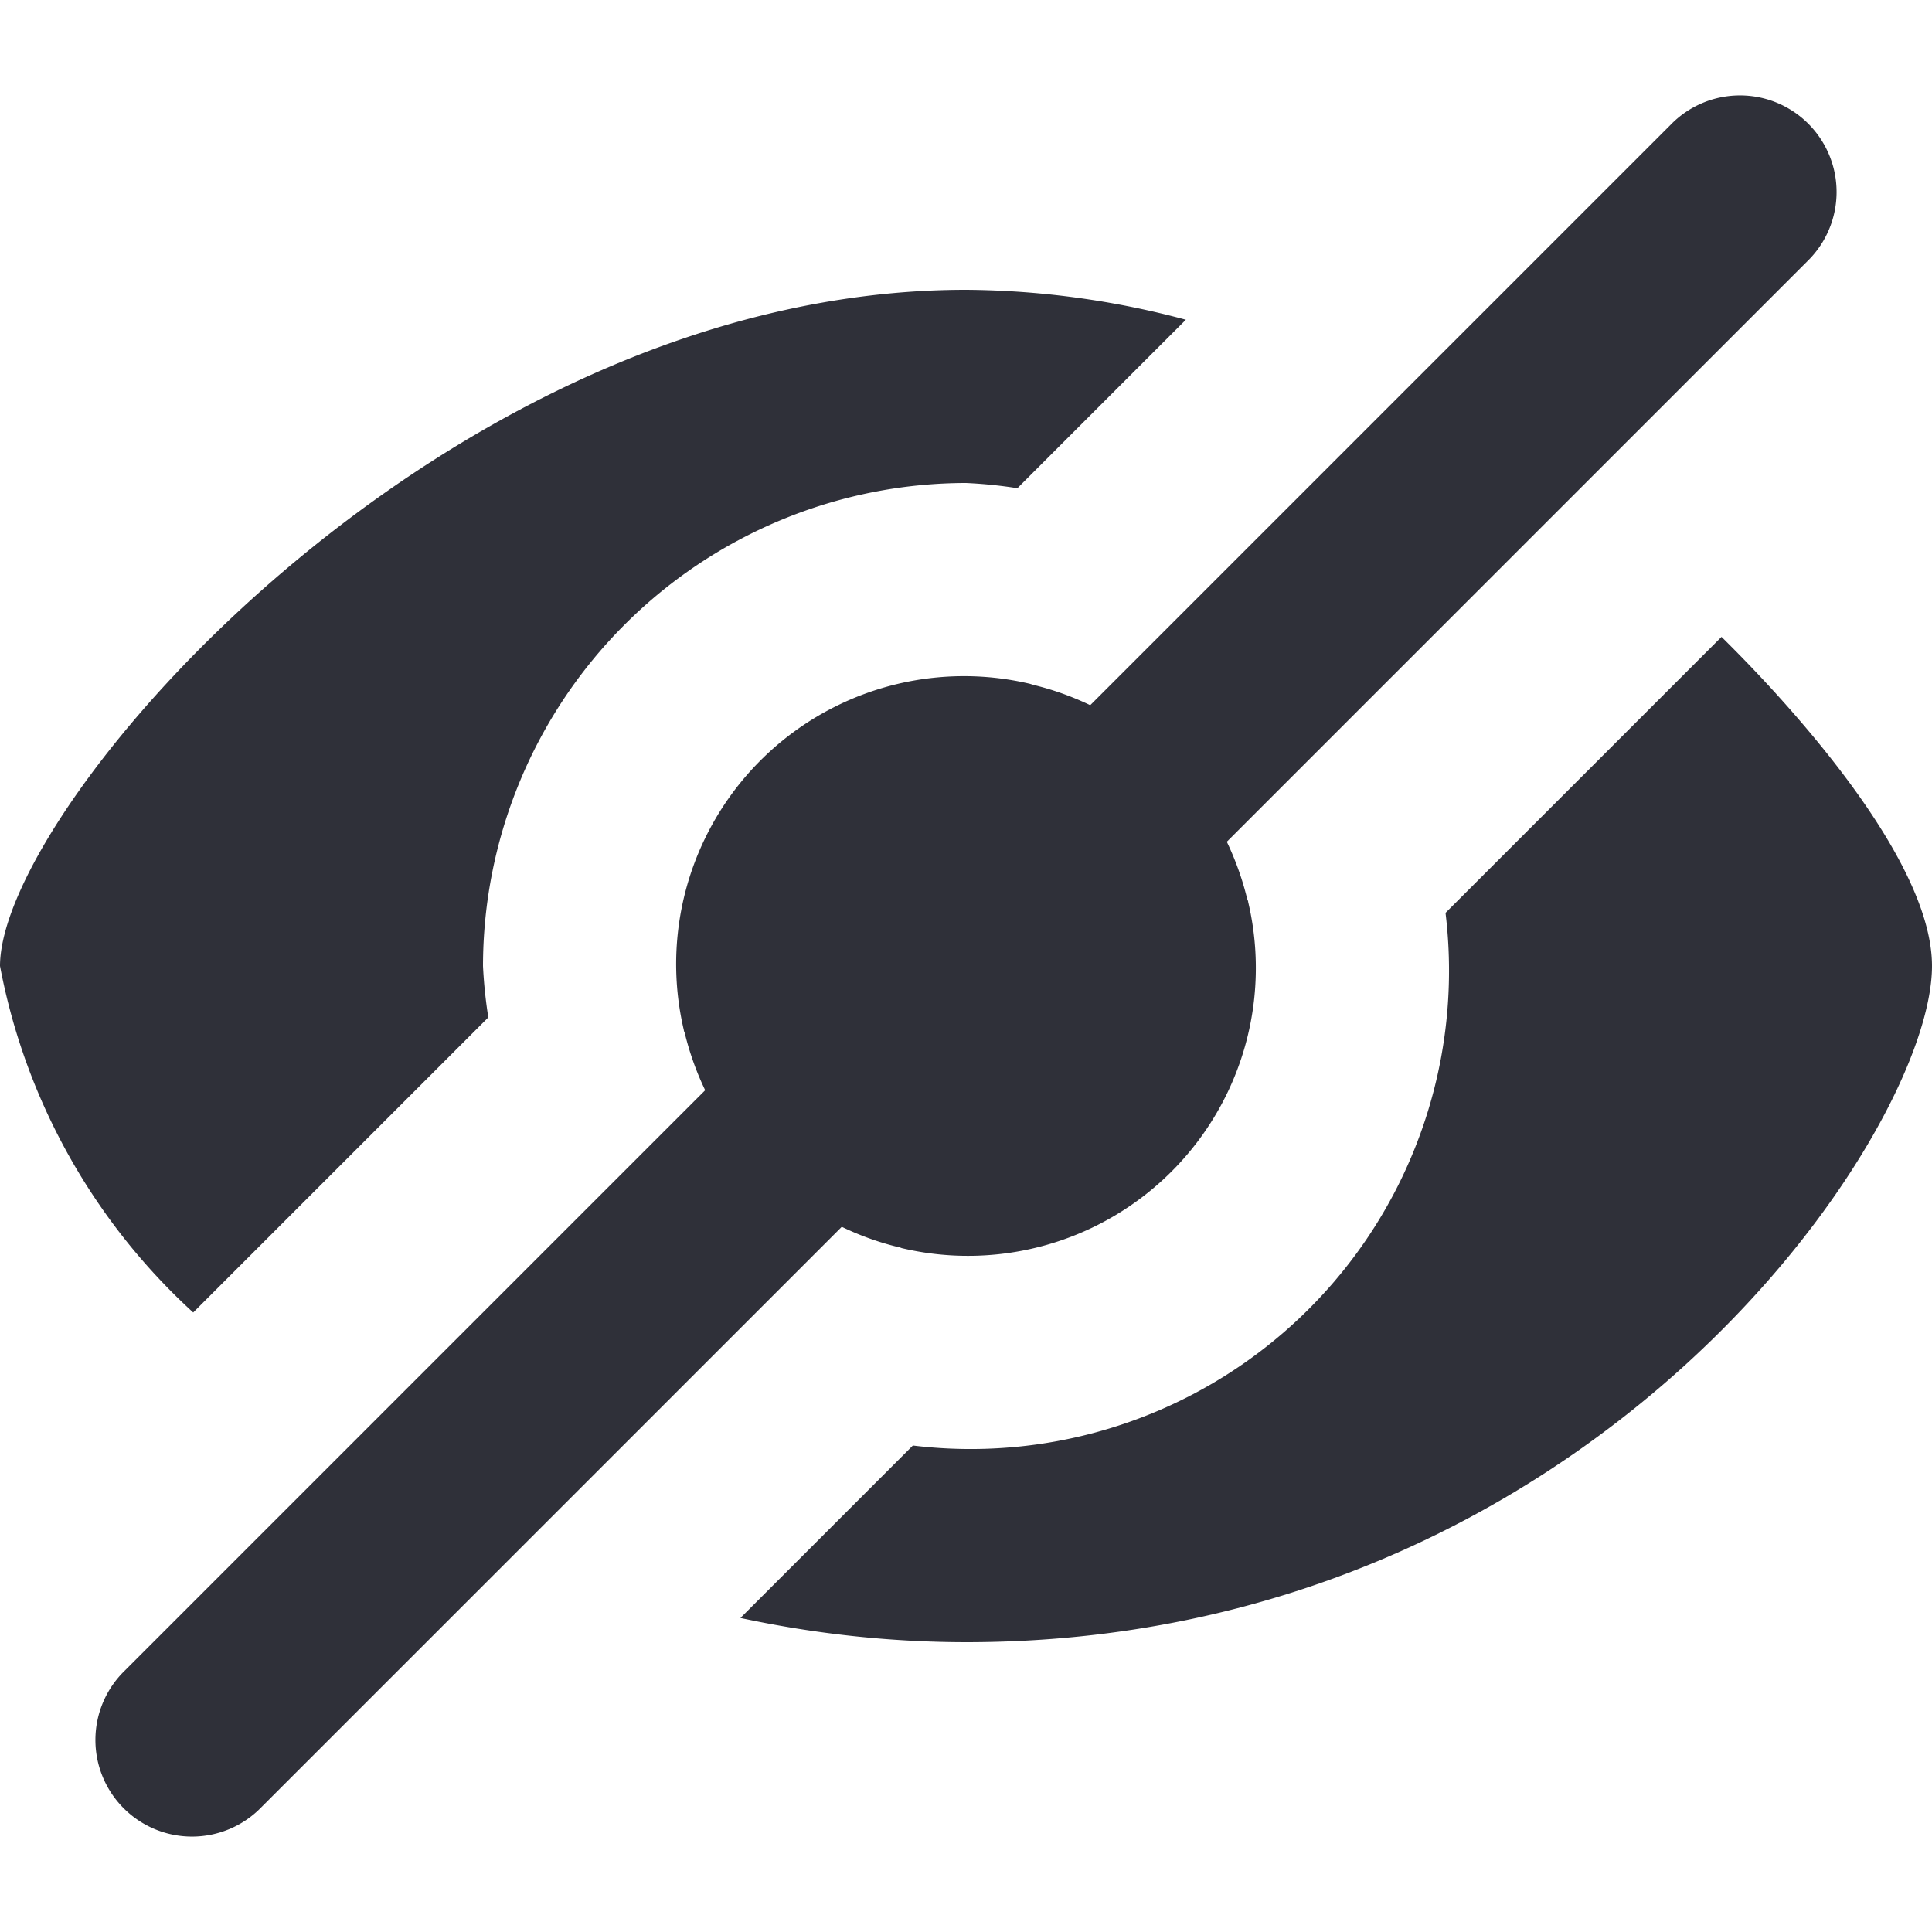
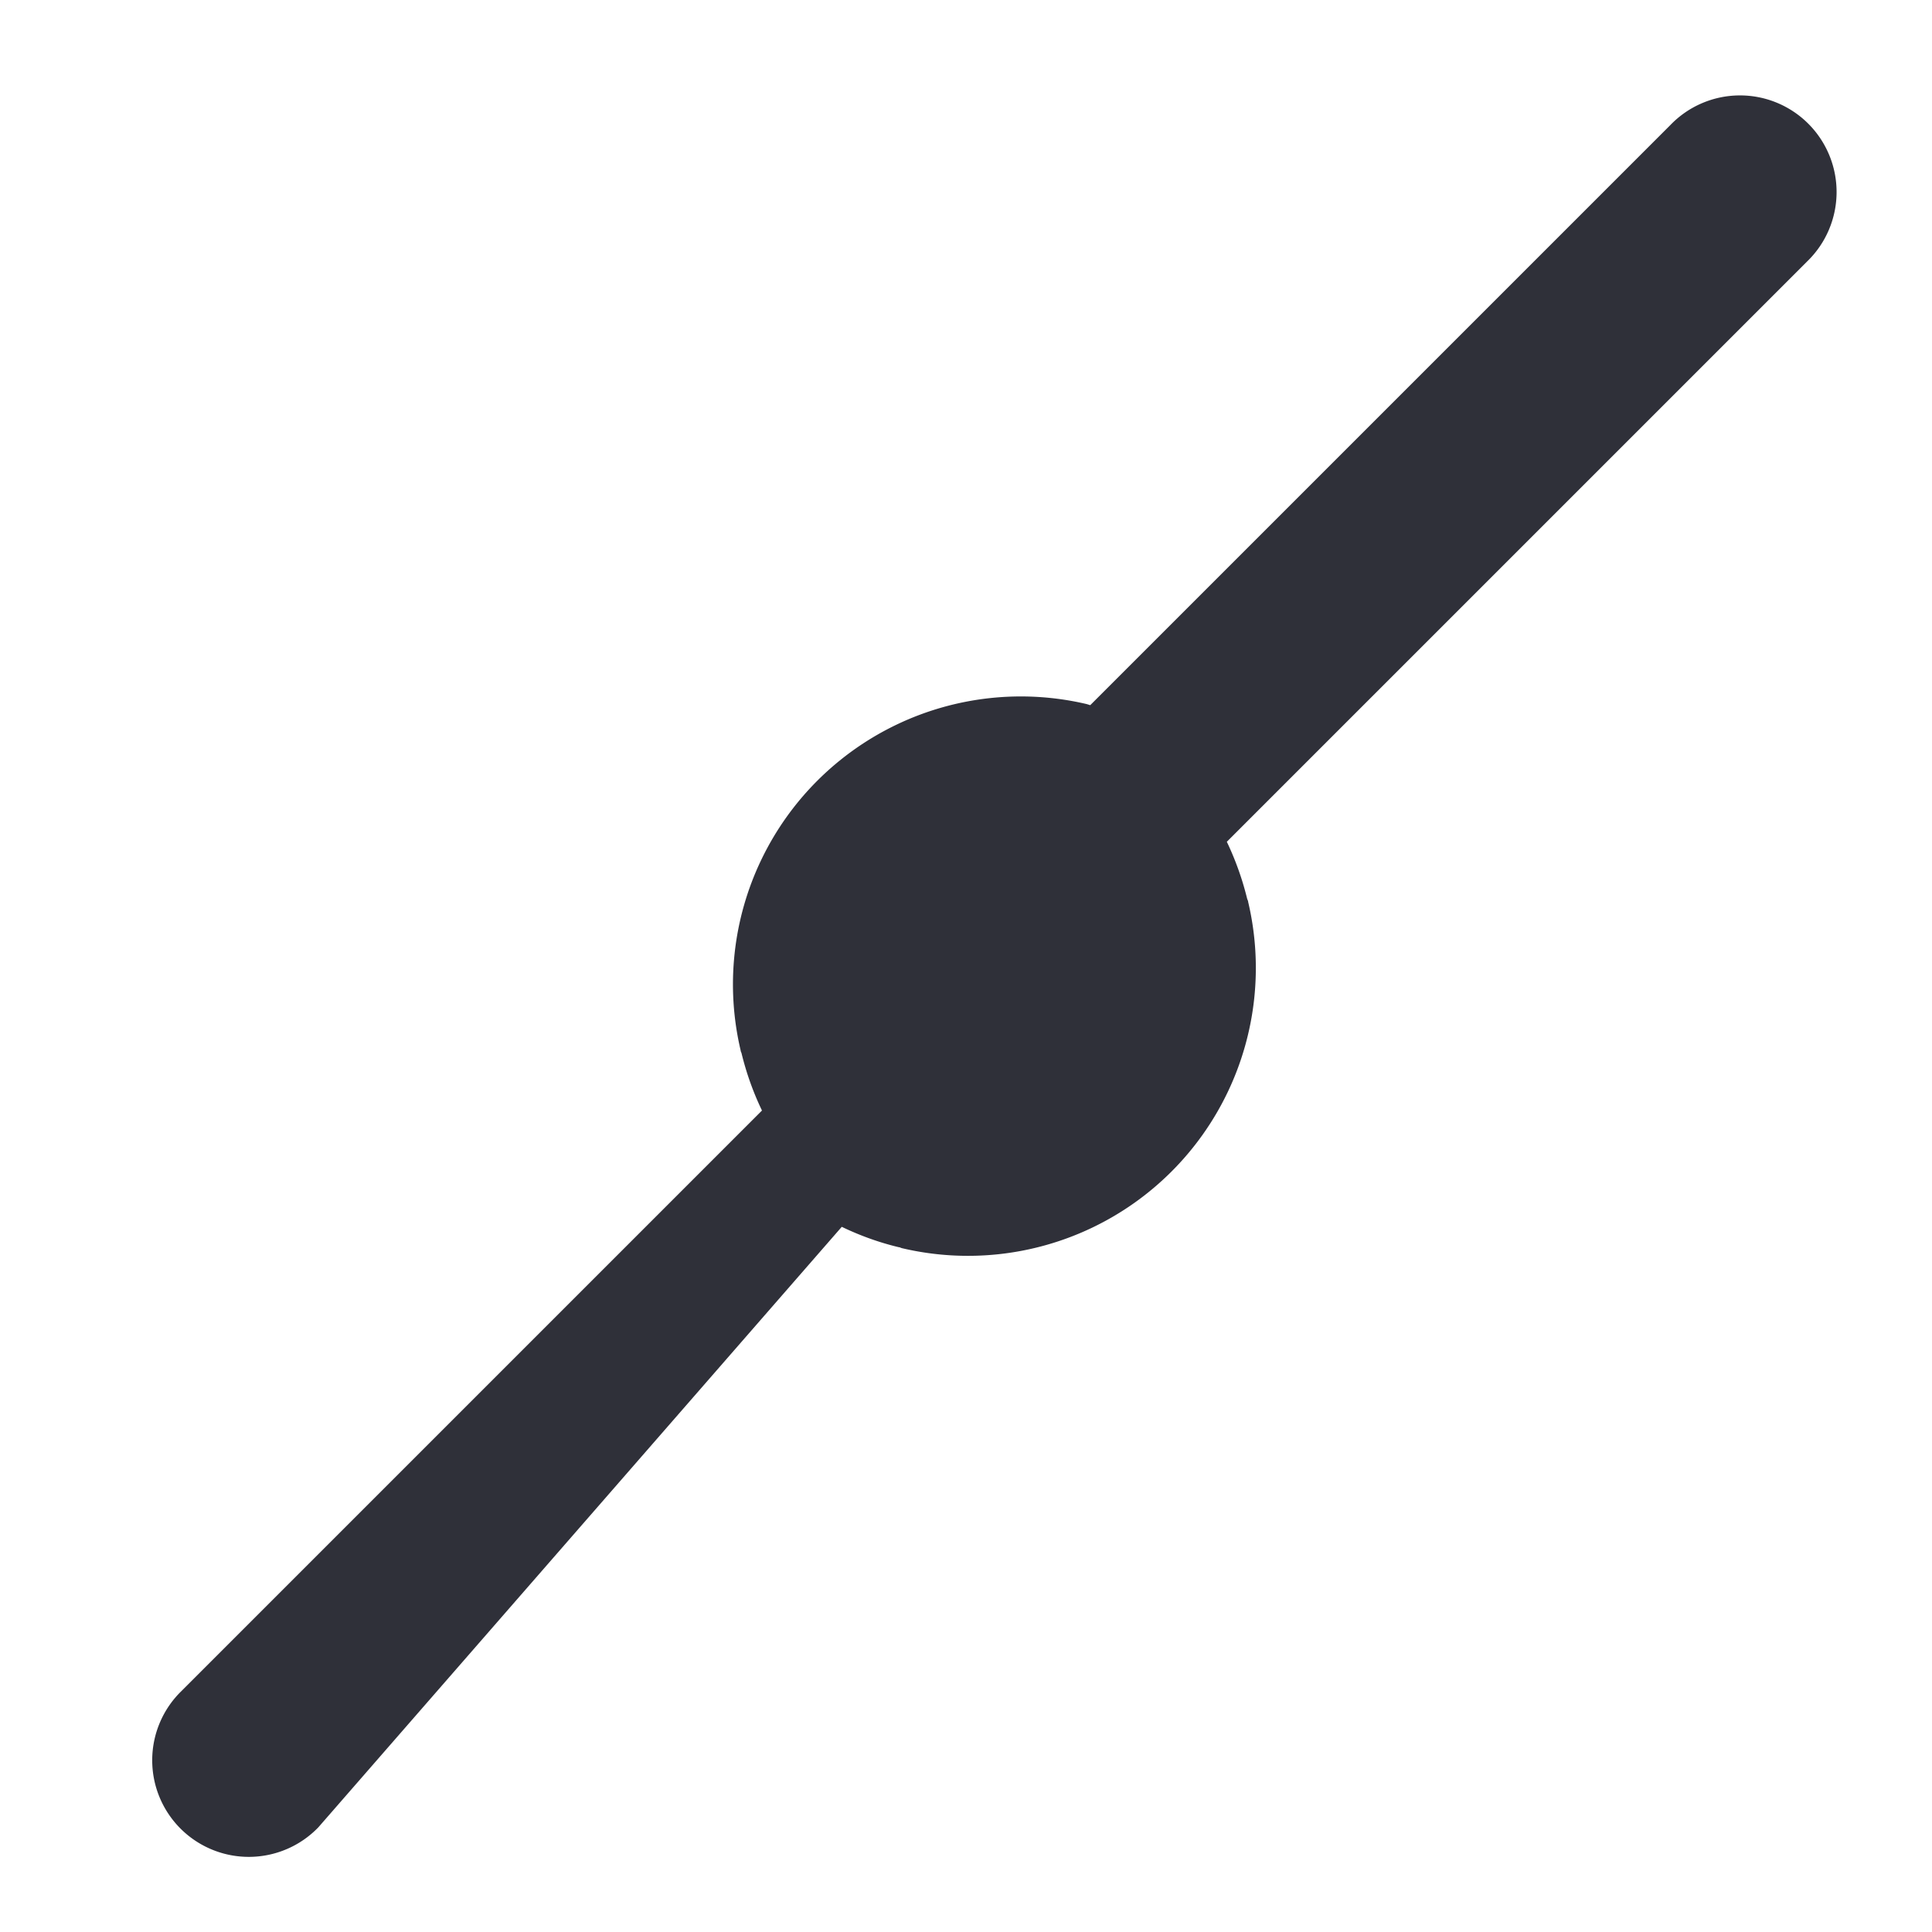
<svg xmlns="http://www.w3.org/2000/svg" fill="none" viewBox="0 0 20 20">
  <g fill="#2F3039">
-     <path d="m2 13.587 3.055-3.055A4.913 4.913 0 0 1 5 10a5.006 5.006 0 0 1 5-5c.178.008.356.026.532.054l1.744-1.744A8.972 8.972 0 0 0 10 3C4.612 3 0 8.336 0 10a6.49 6.49 0 0 0 2 3.587Z" />
-     <path d="m12.7 8.714 6.007-6.007a1 1 0 1 0-1.414-1.414L11.286 7.3a2.98 2.98 0 0 0-.588-.21l-.035-.011a2.98 2.98 0 0 0-3.584 3.584c0 .012.008.022.01.033.05.204.12.401.211.59l-6.007 6.007a1 1 0 1 0 1.414 1.414L8.714 12.7c.189.091.386.162.59.211.011 0 .021.007.033.01a2.98 2.98 0 0 0 3.584-3.584c0-.012-.008-.023-.011-.035a3.05 3.05 0 0 0-.21-.588Z" />
-     <path d="M17.821 6.593 14.964 9.45a4.952 4.952 0 0 1-5.514 5.514l-1.785 1.785c.767.165 1.55.25 2.335.251 6.453 0 10-5.258 10-7 0-1.166-1.637-2.874-2.179-3.407Z" />
+     <path d="m12.7 8.714 6.007-6.007a1 1 0 1 0-1.414-1.414L11.286 7.3l-.035-.011a2.98 2.98 0 0 0-3.584 3.584c0 .012.008.022.01.033.05.204.12.401.211.59l-6.007 6.007a1 1 0 1 0 1.414 1.414L8.714 12.7c.189.091.386.162.59.211.011 0 .021.007.033.01a2.98 2.98 0 0 0 3.584-3.584c0-.012-.008-.023-.011-.035a3.05 3.05 0 0 0-.21-.588Z" />
  </g>
</svg>